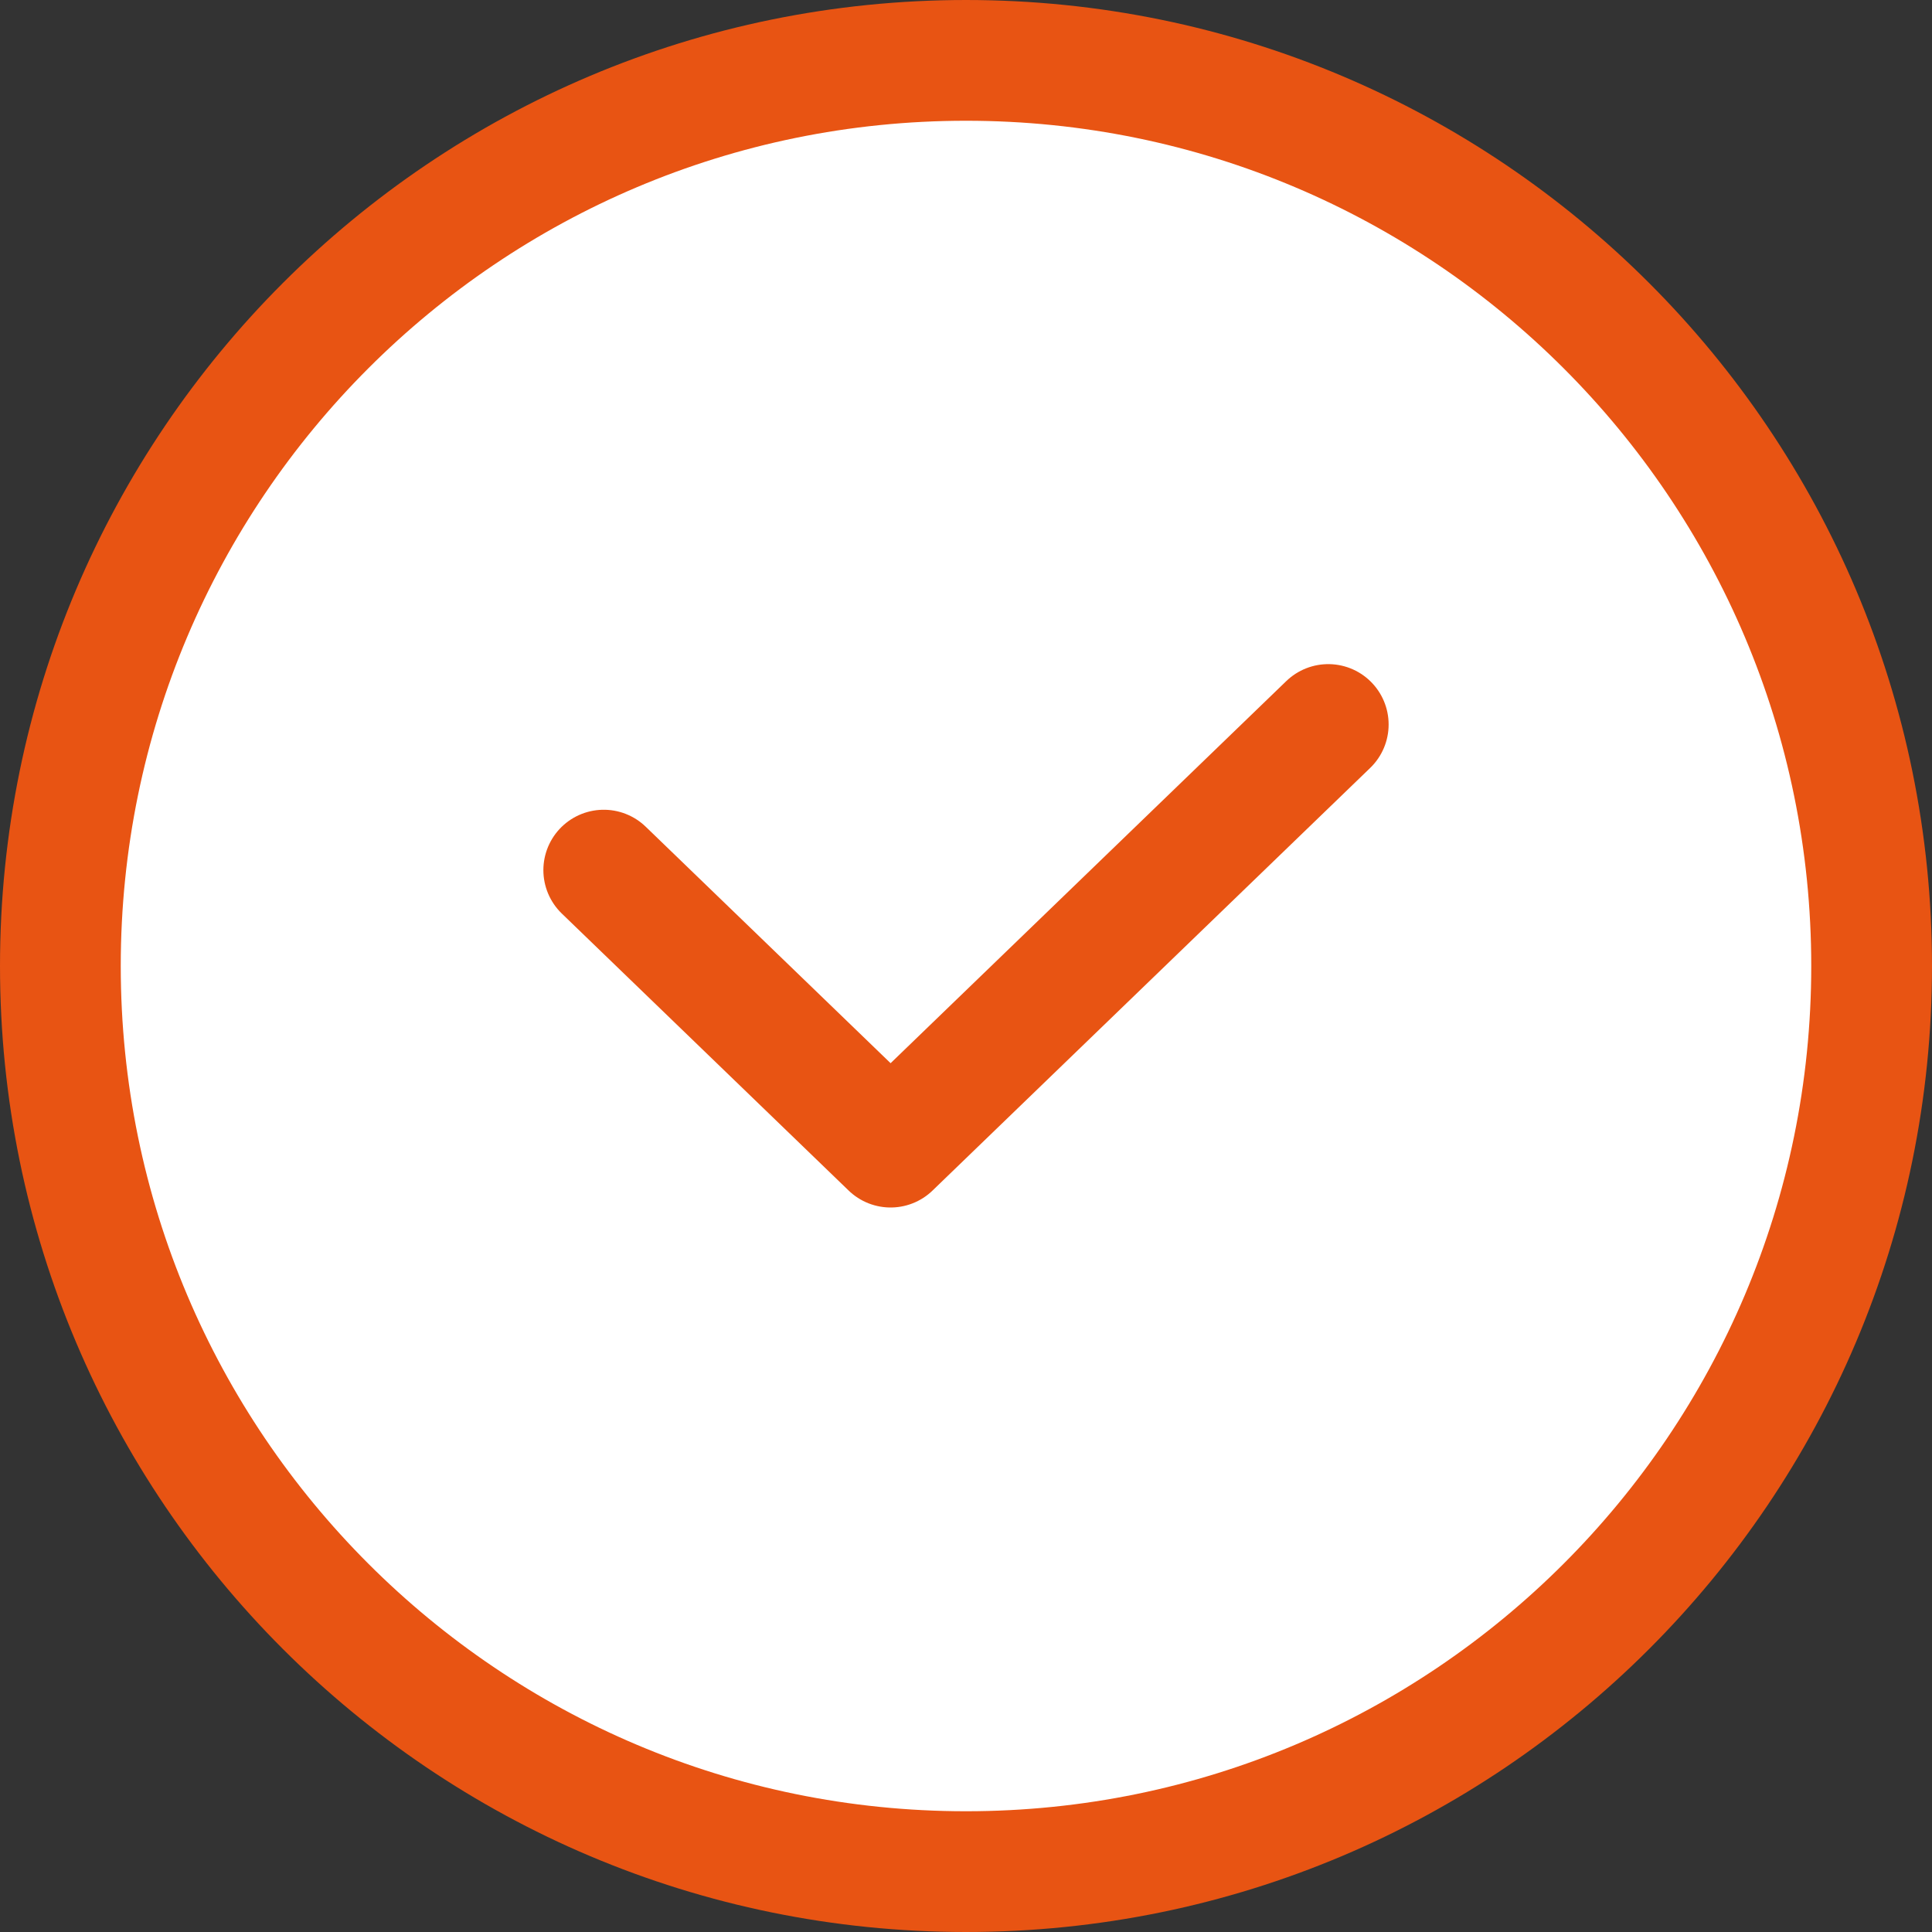
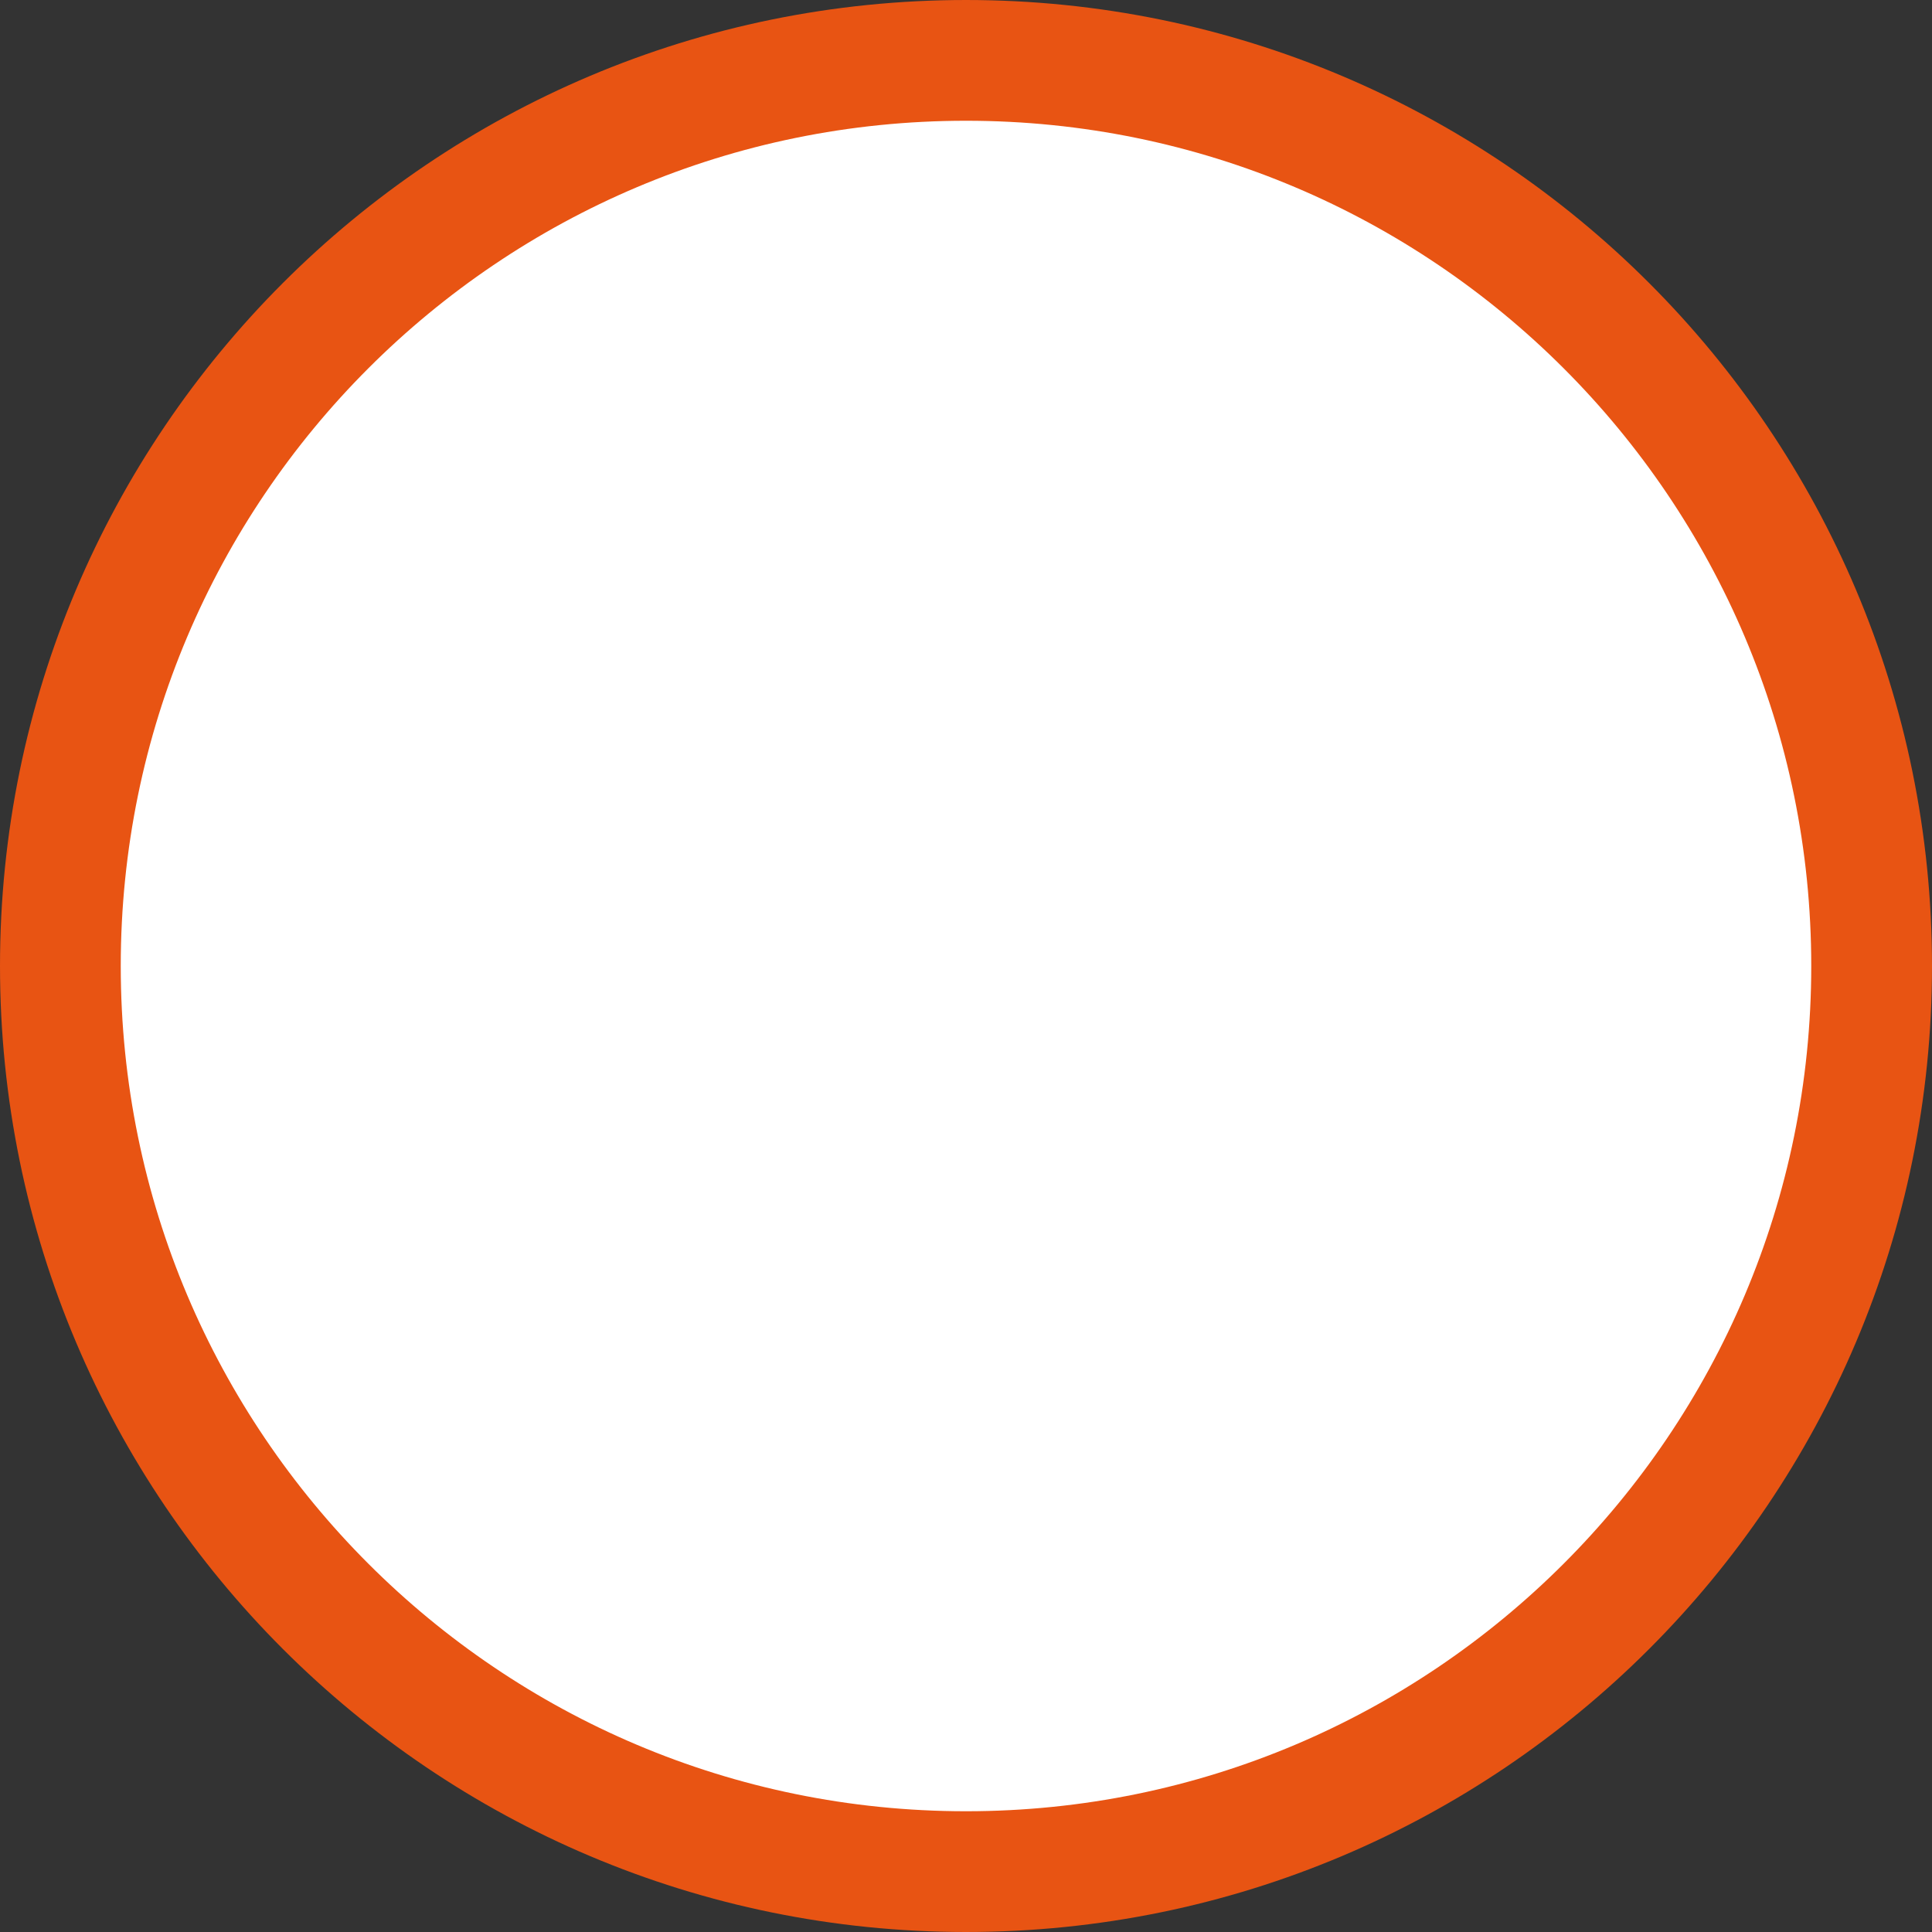
<svg xmlns="http://www.w3.org/2000/svg" width="32" height="32" fill="none">
  <rect width="100%" height="100%" fill="#333333" stroke="none" />
  <g stroke="#E85413" stroke-width="2" clip-path="url(#a)">
    <path fill="#fff" d="M16 1C7.716 1 1 7.716 1 16s6.716 15 15 15 15-6.716 15-15S24.284 1 16 1Z" />
-     <path stroke-linecap="round" stroke-linejoin="round" d="M10 14.412 14.751 19 22 12" />
  </g>
  <defs>
    <clipPath id="a">
      <path fill="#fff" d="M0 0h32v32H0z" />
    </clipPath>
  </defs>
</svg>